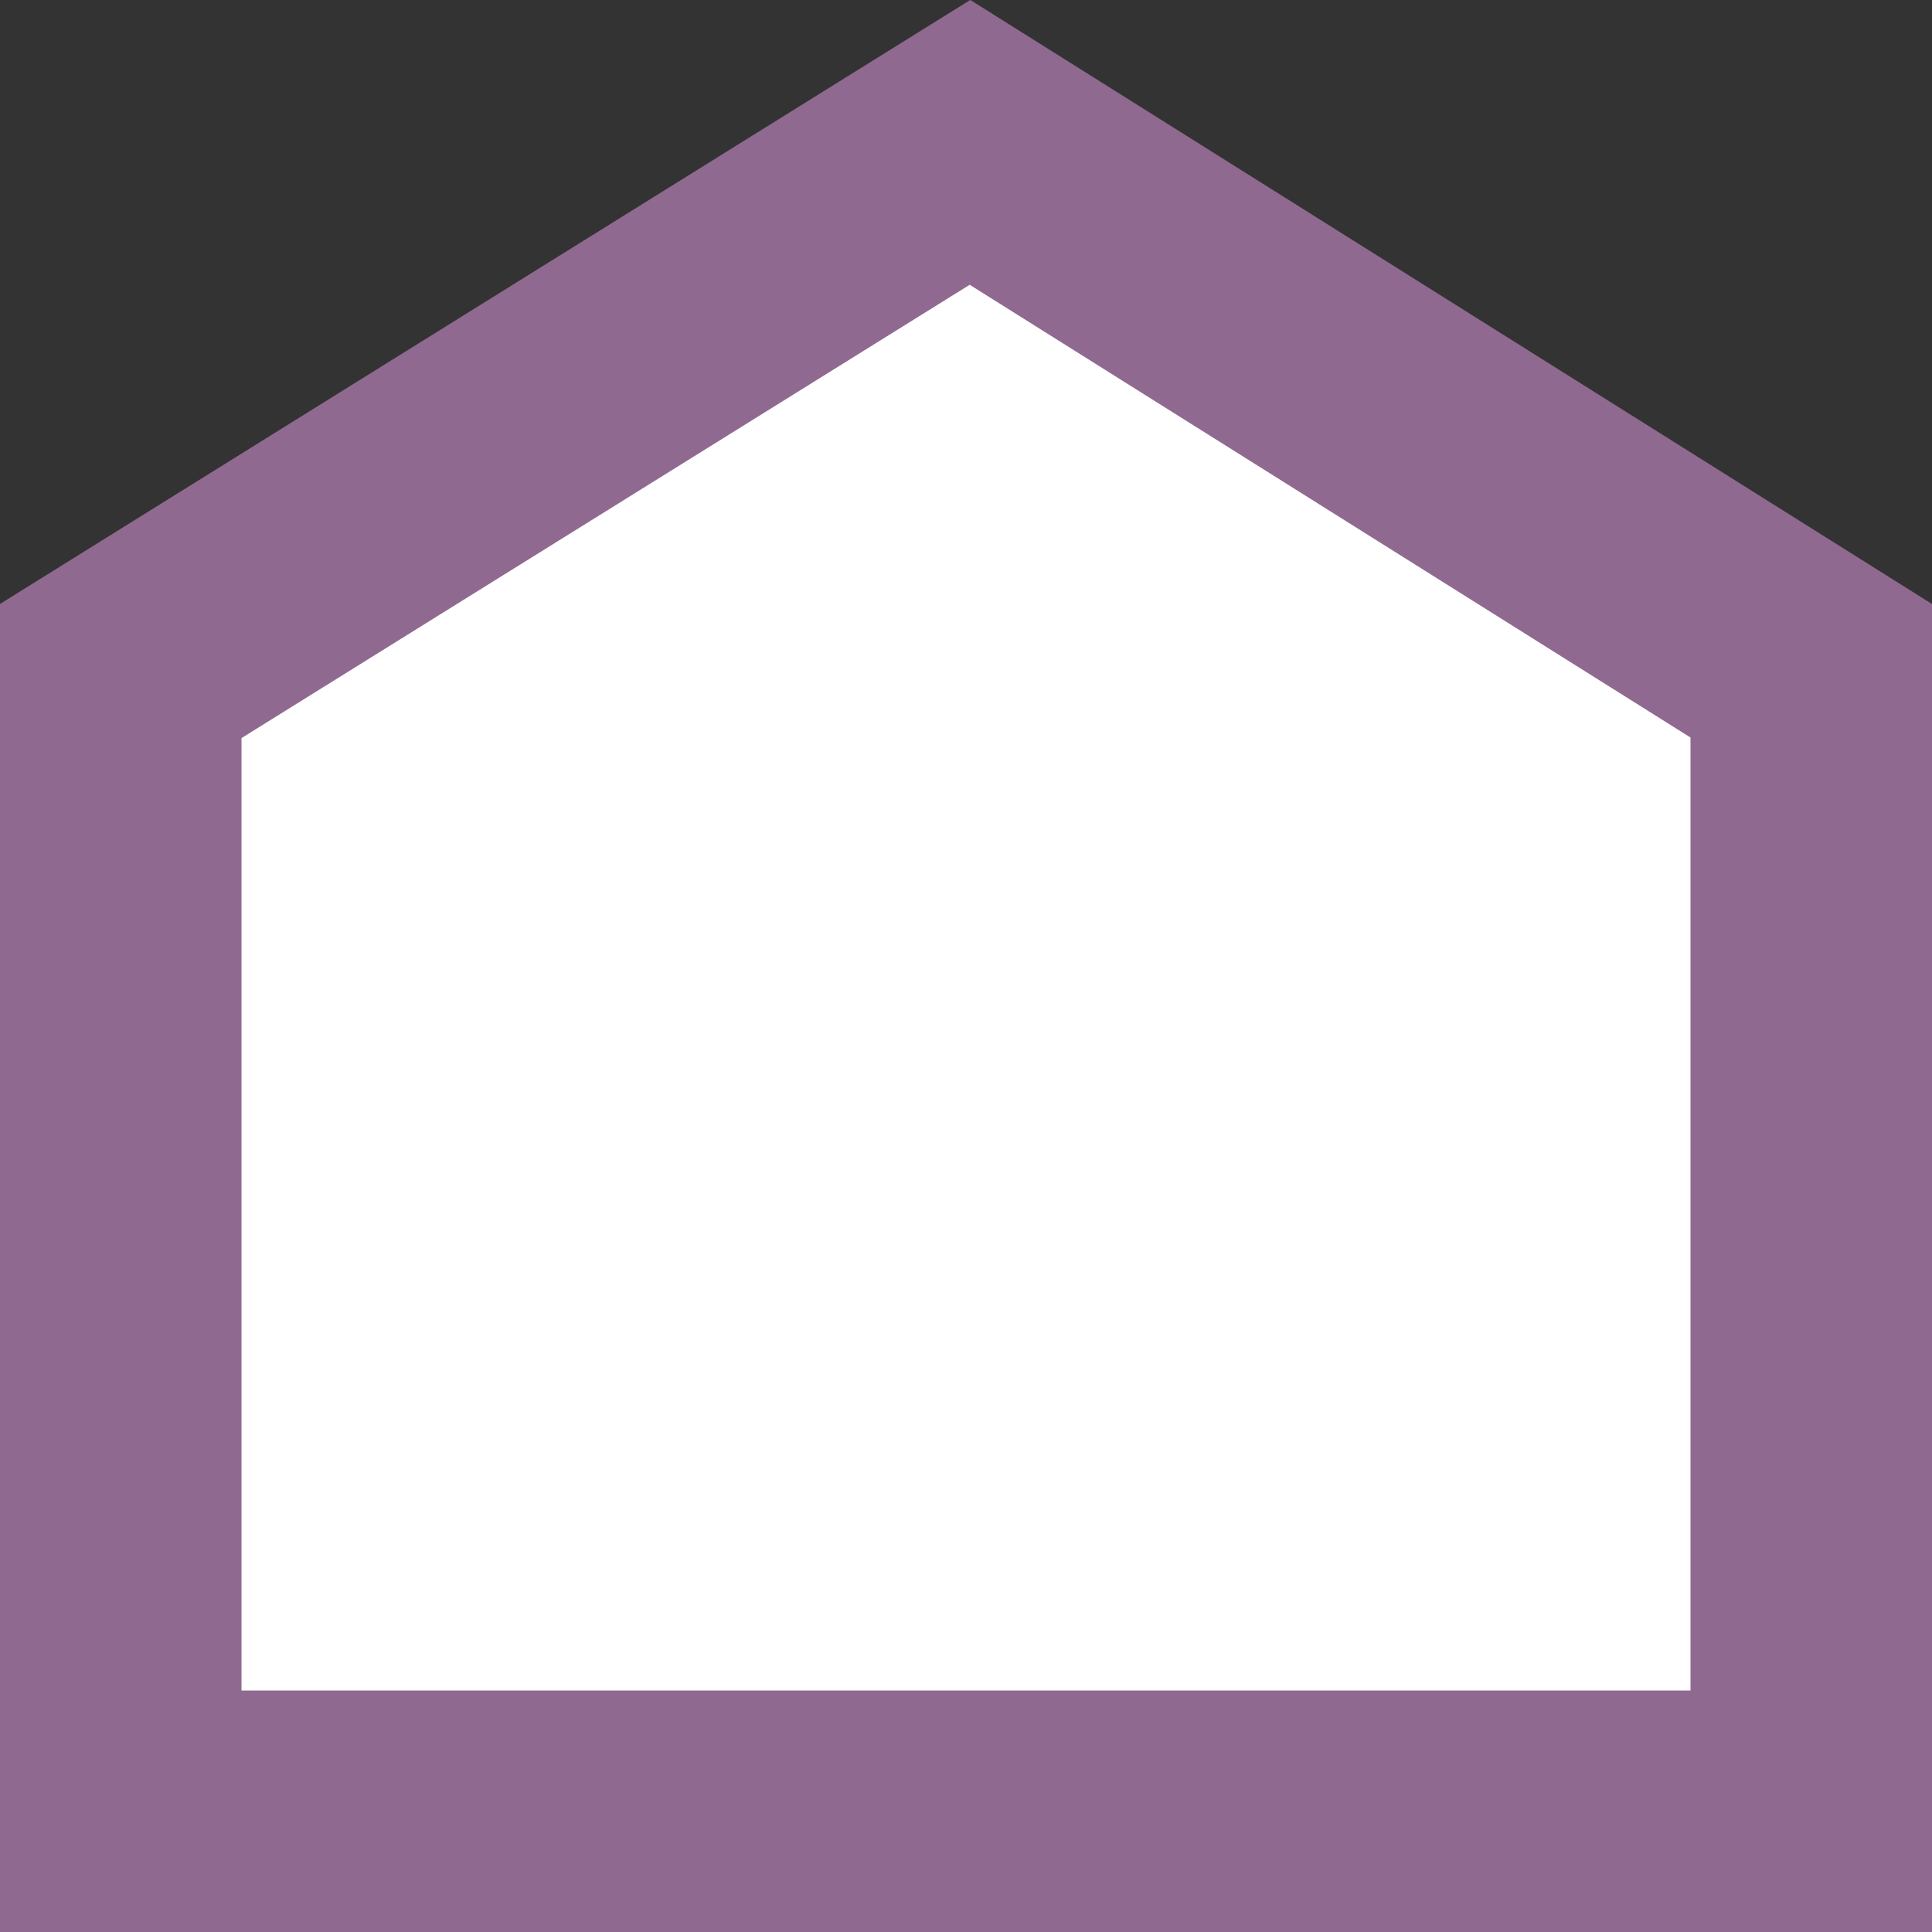
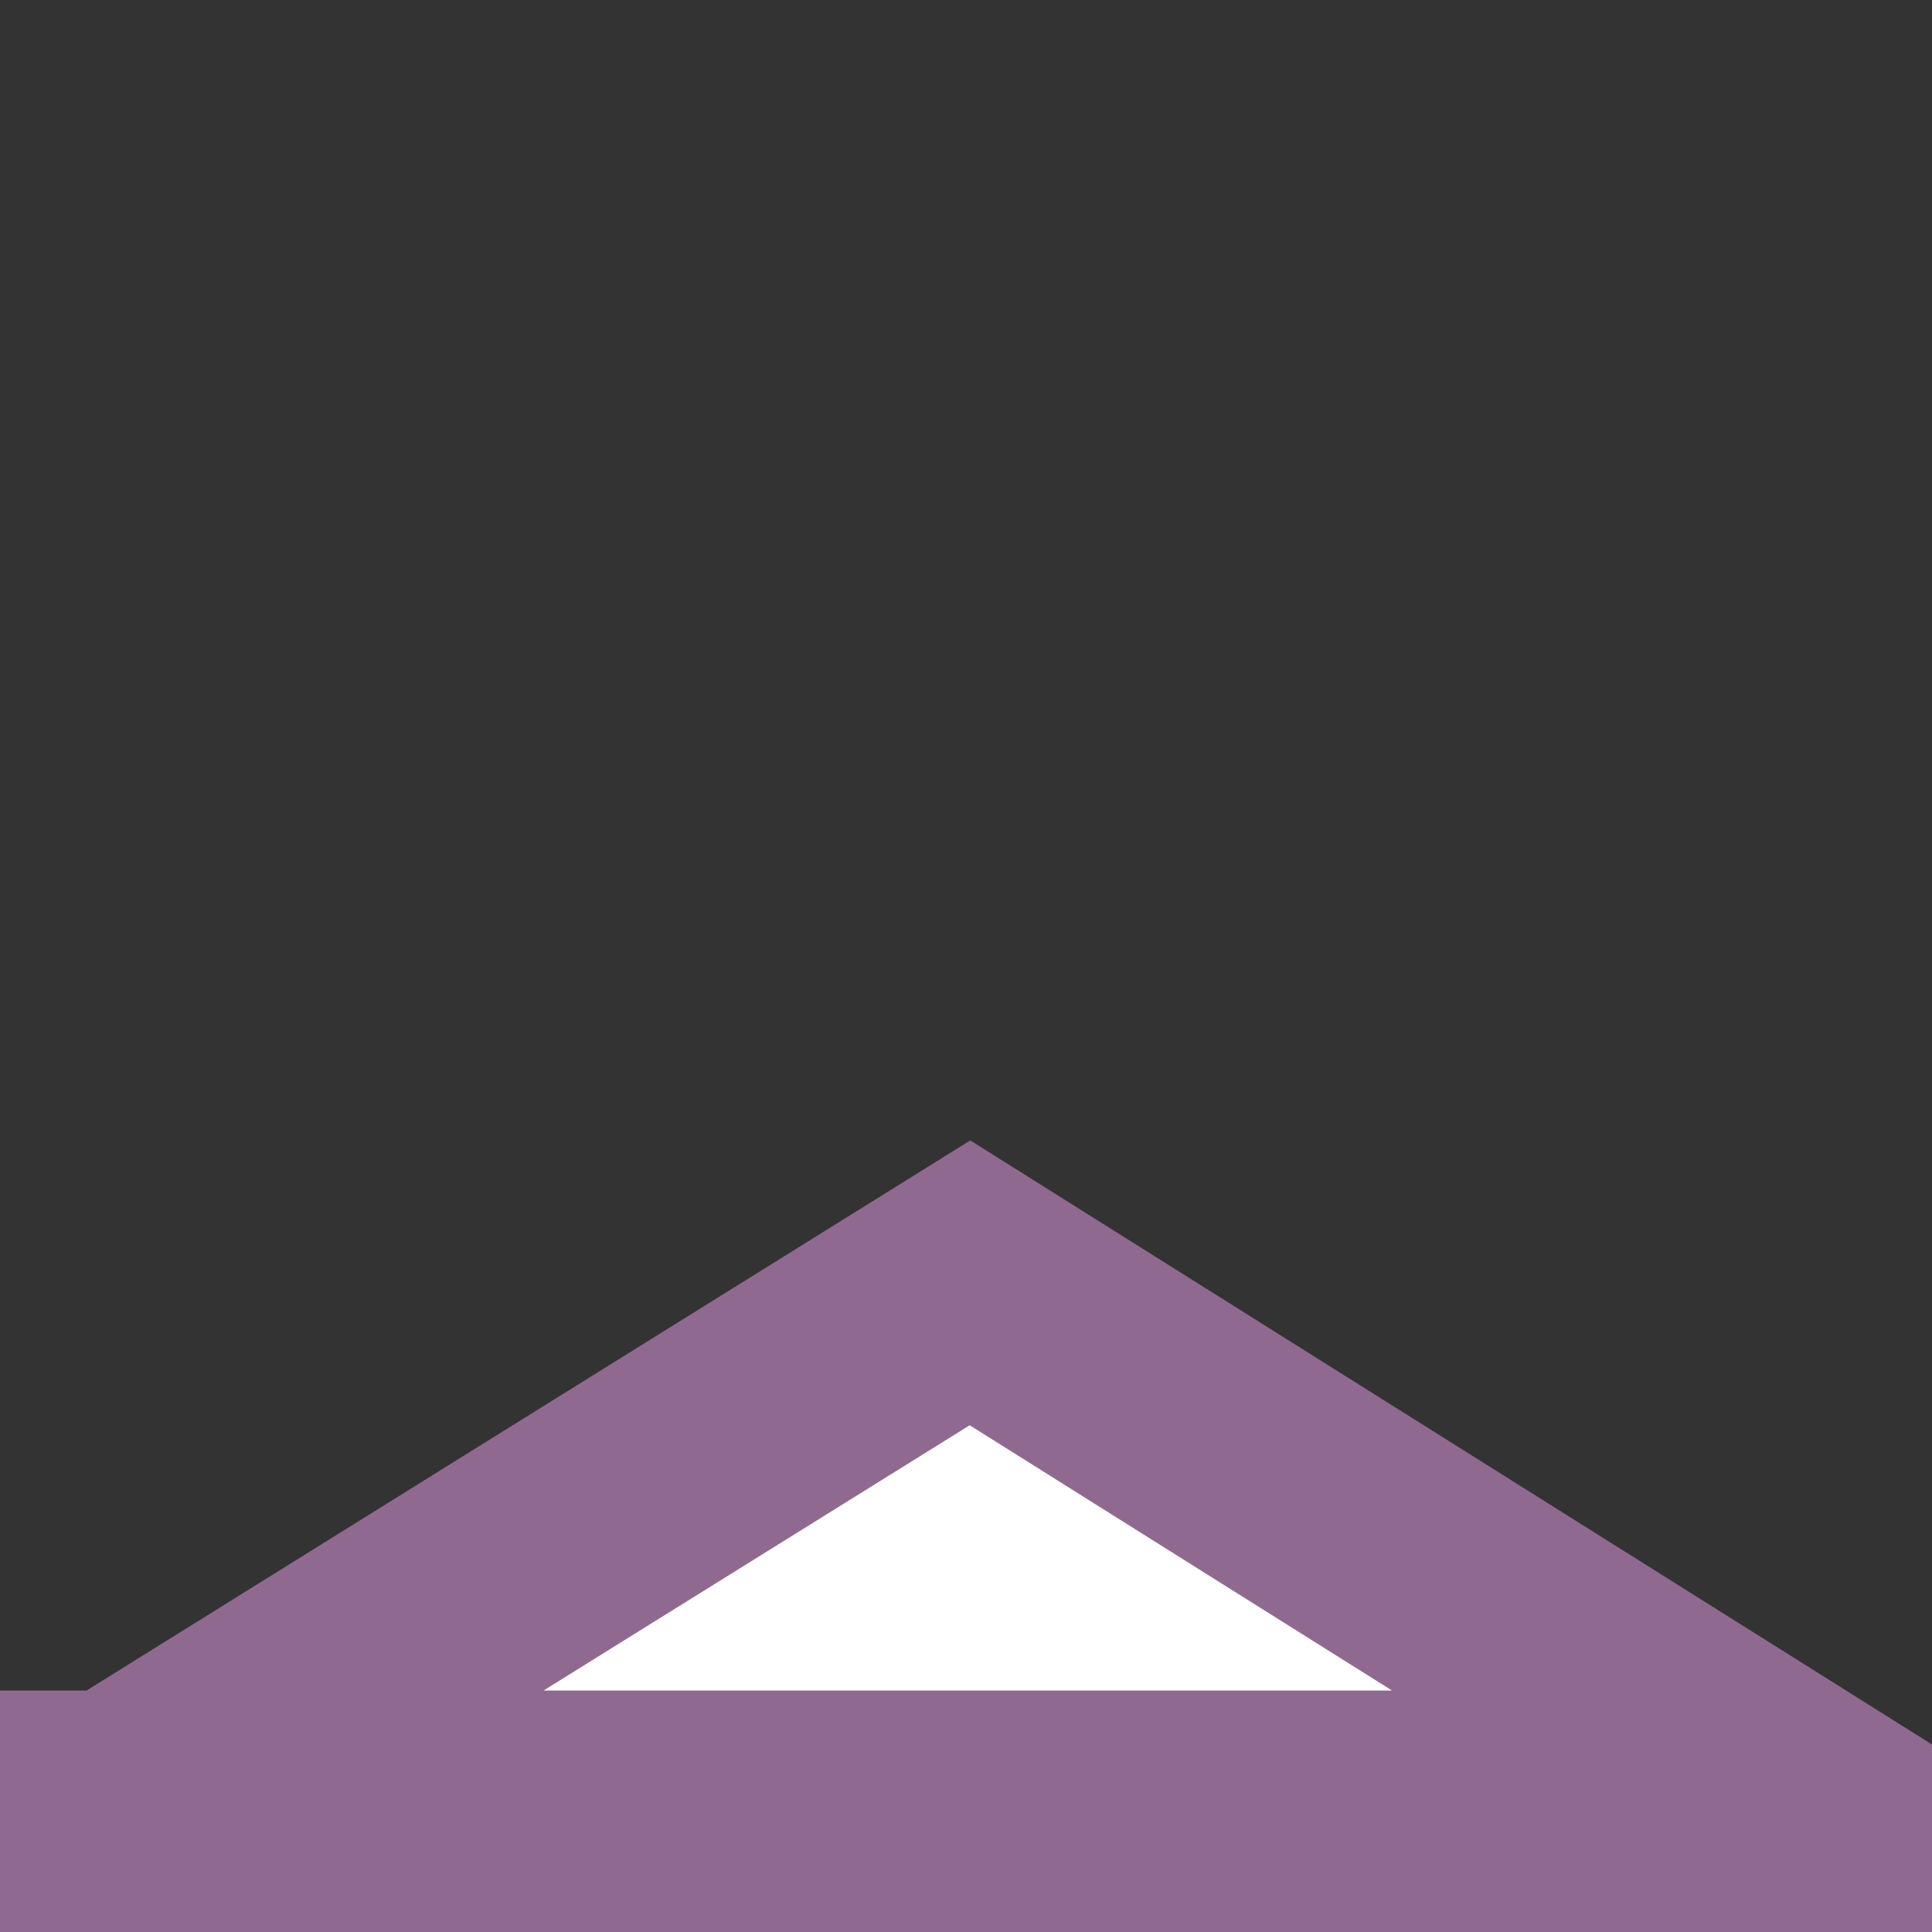
<svg xmlns="http://www.w3.org/2000/svg" height="16" viewBox="0 0 16 16" width="16">
  <rect x="0" y="0" width="16" height="16" fill="#333333" stroke="none" />
-   <path d="m5 19h14v-9.445l-6.967-4.376-7.033 4.378z" fill="#fff" fill-rule="evenodd" stroke="#906991" stroke-width="2" transform="translate(-4 -4)" />
+   <path d="m5 19h14l-6.967-4.376-7.033 4.378z" fill="#fff" fill-rule="evenodd" stroke="#906991" stroke-width="2" transform="translate(-4 -4)" />
</svg>